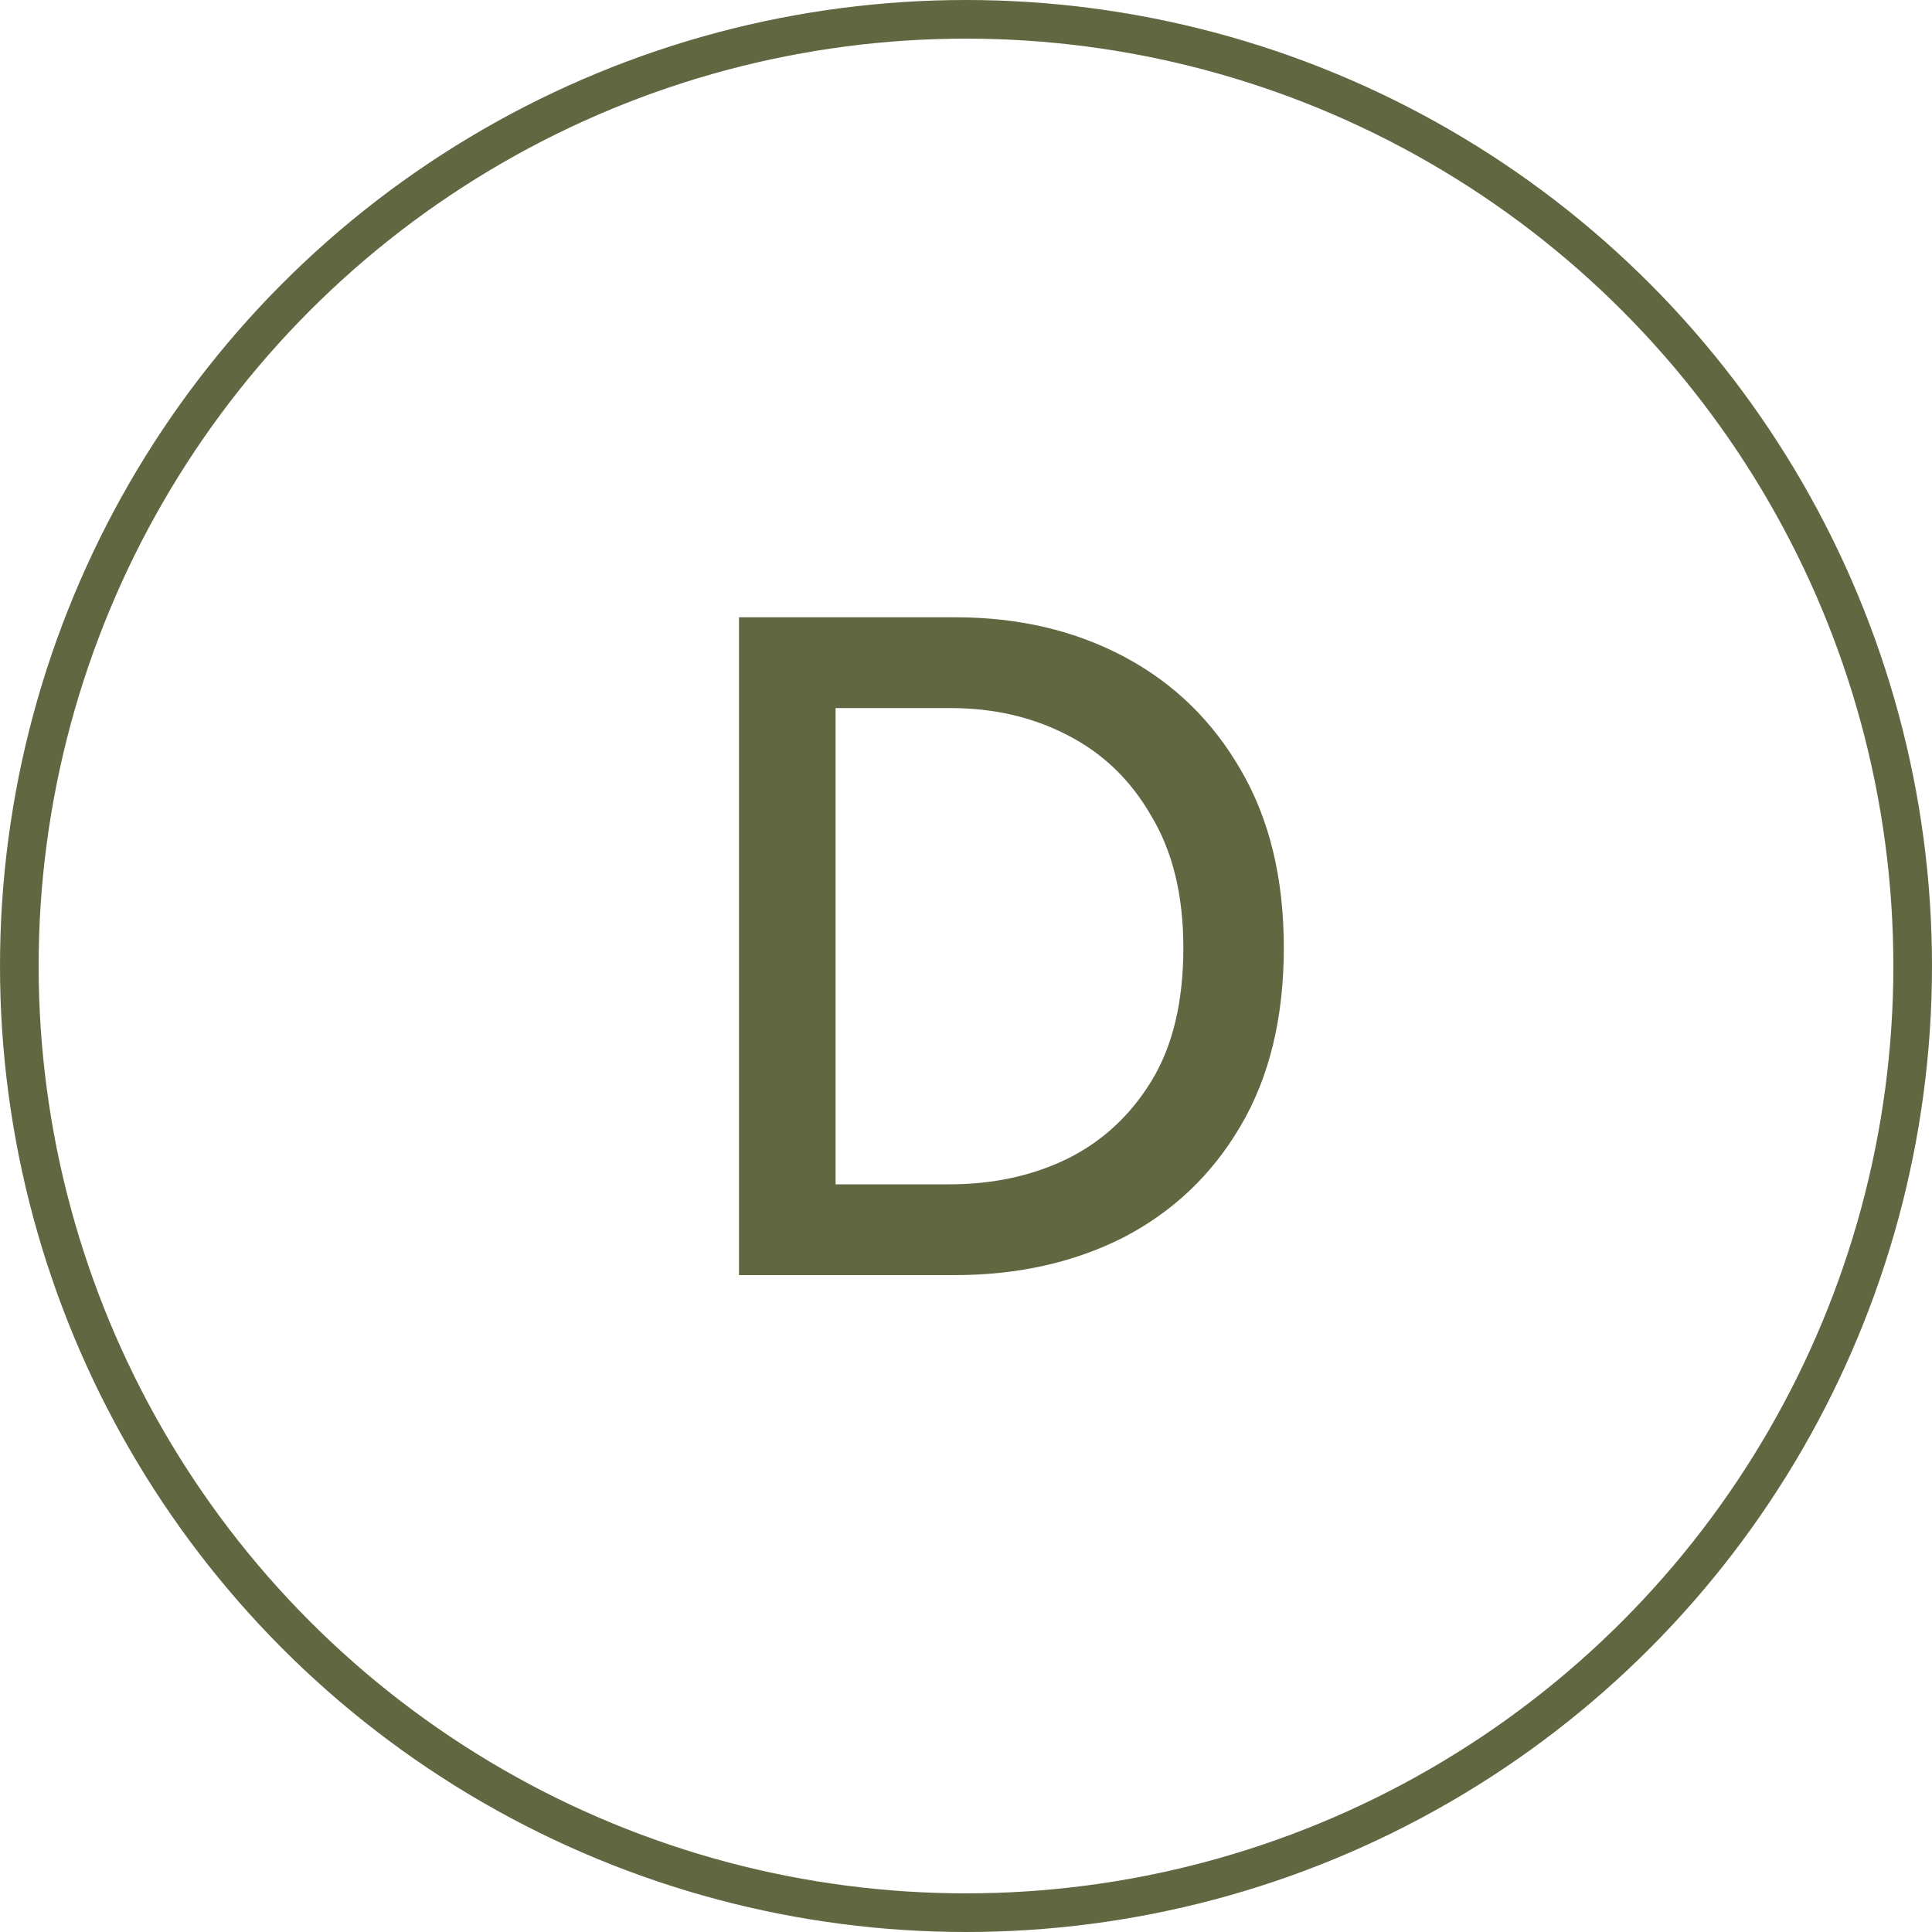
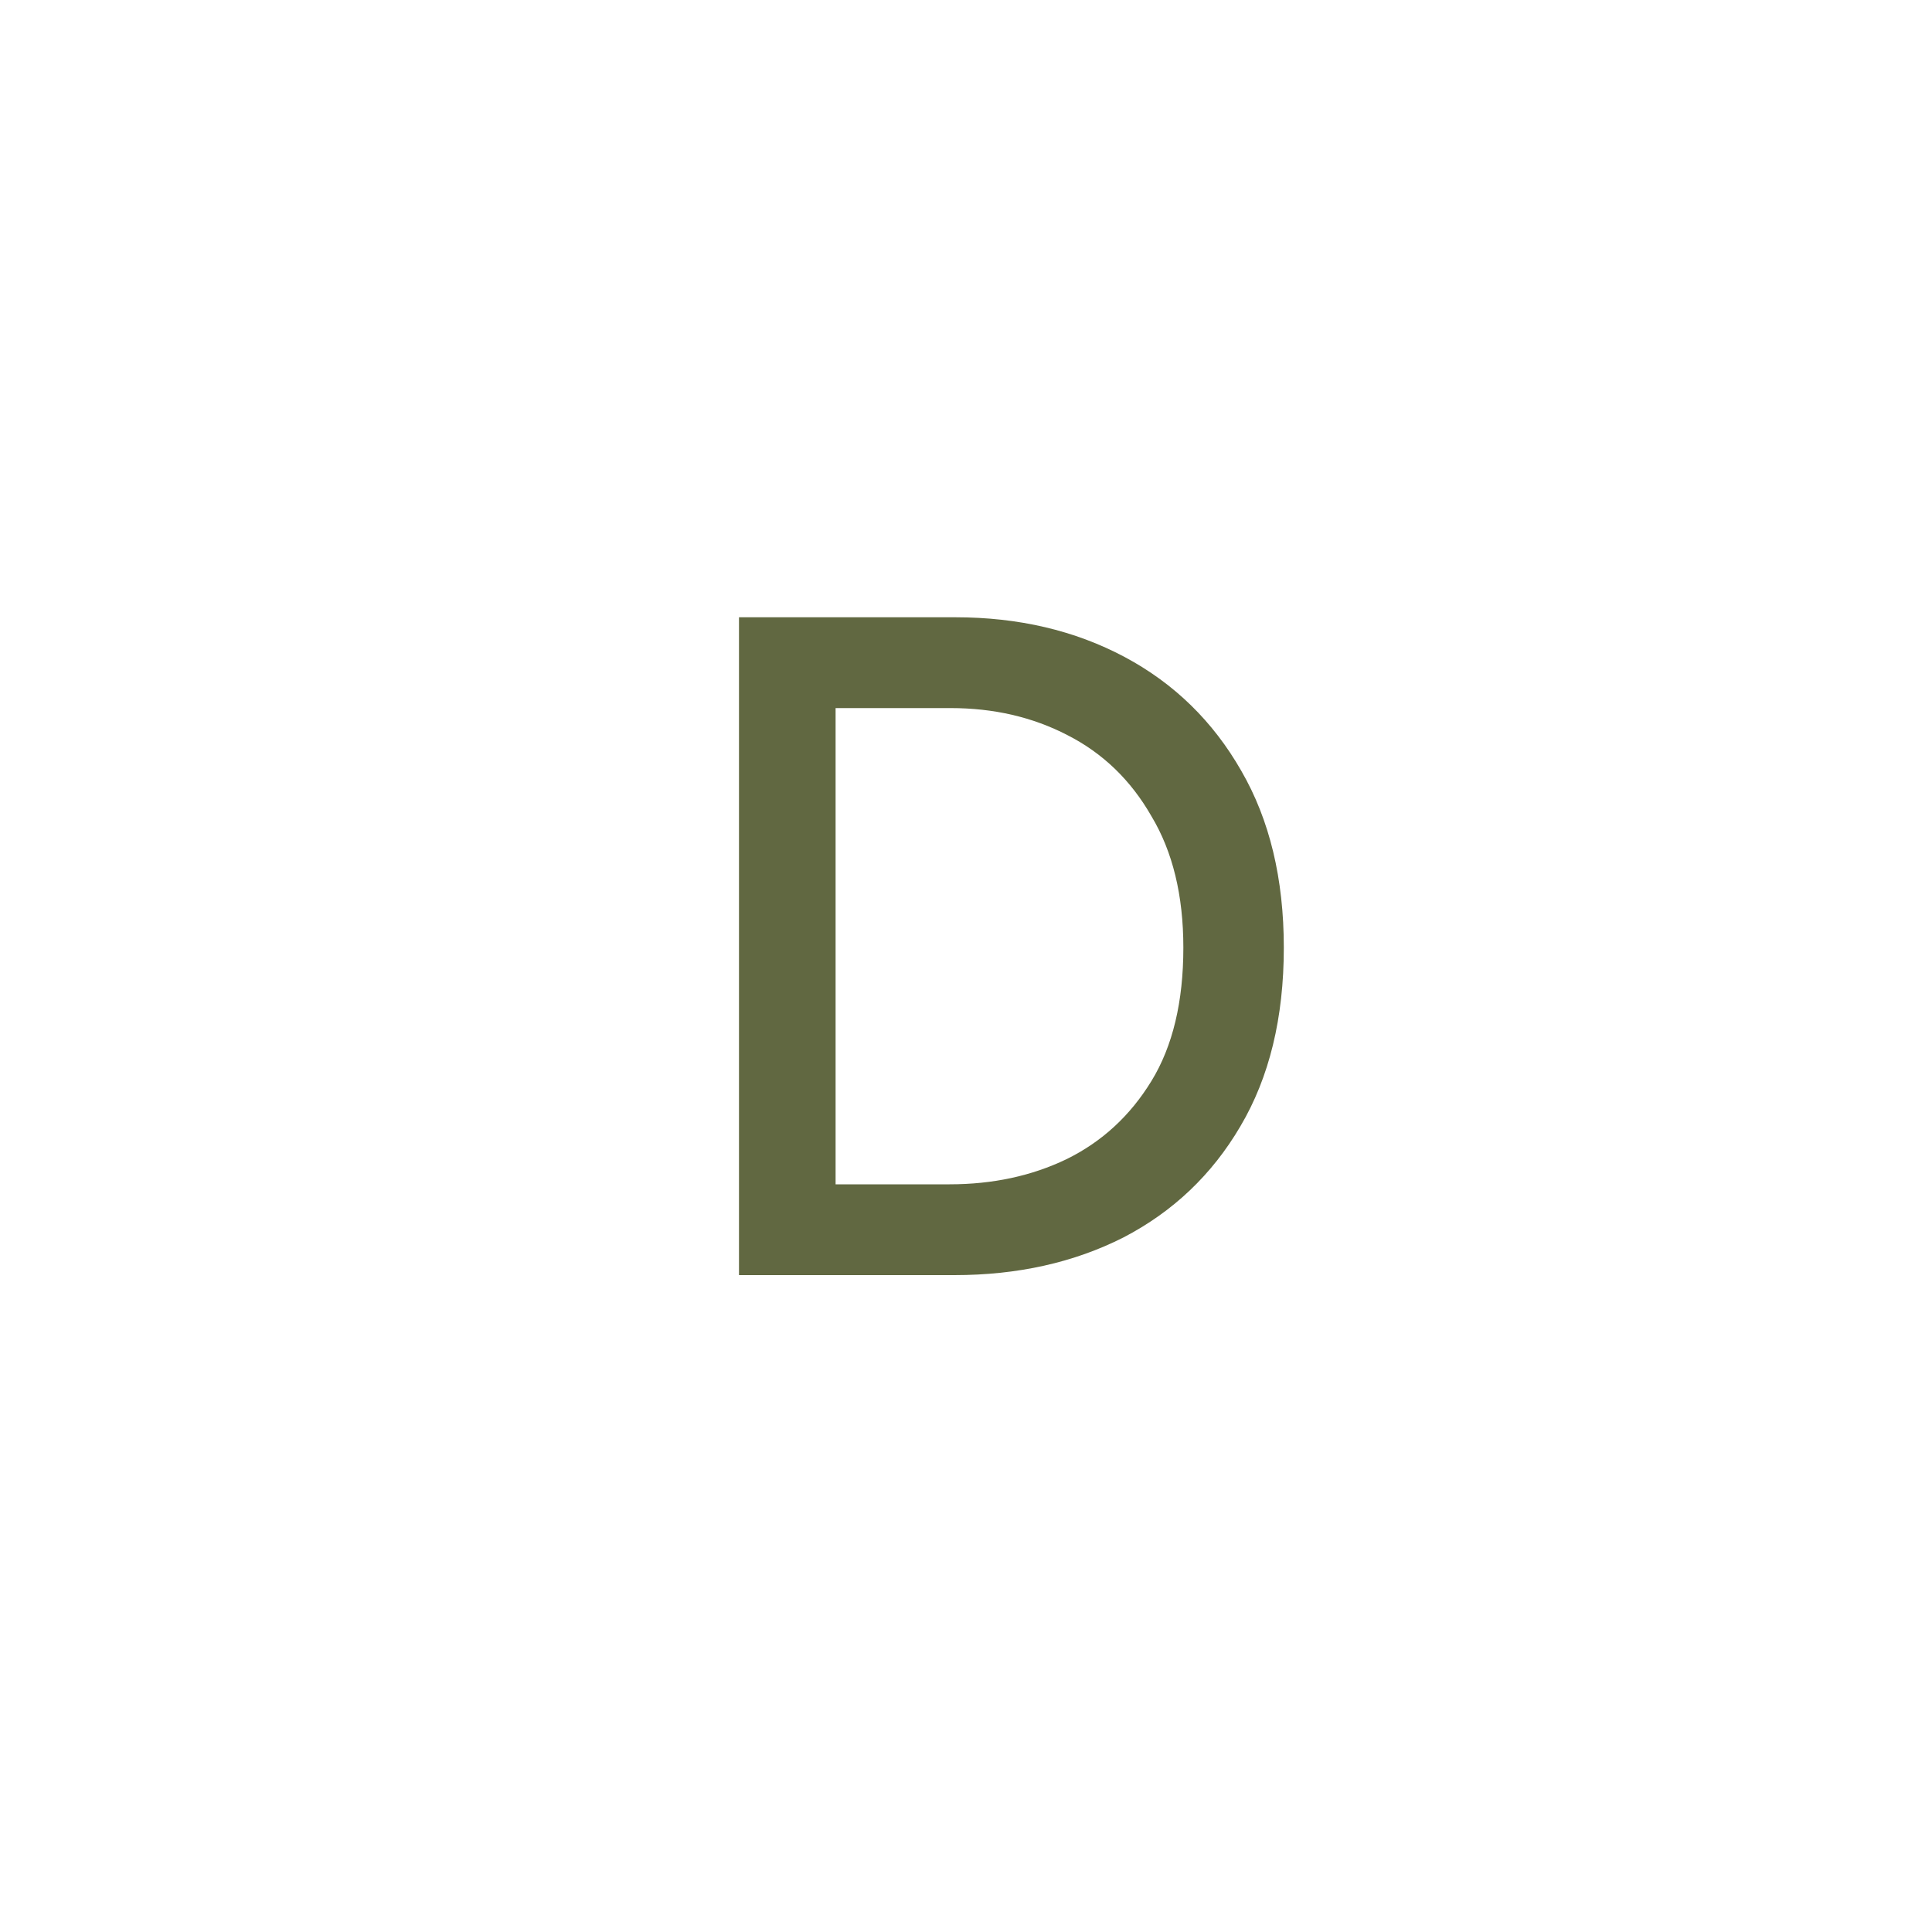
<svg xmlns="http://www.w3.org/2000/svg" width="50" height="50" viewBox="0 0 50 50" fill="none">
-   <circle cx="25" cy="25" r="24.5" stroke="#616841" />
  <path d="M19.125 33V15.975H24.725C26.358 15.975 27.817 16.317 29.1 17C30.383 17.683 31.392 18.667 32.125 19.95C32.858 21.217 33.225 22.742 33.225 24.525C33.225 26.342 32.85 27.883 32.1 29.15C31.367 30.4 30.358 31.358 29.075 32.025C27.792 32.675 26.333 33 24.7 33H19.125ZM21.625 31.2L20.875 30.65H24.575C25.692 30.65 26.7 30.433 27.6 30C28.517 29.55 29.25 28.875 29.8 27.975C30.35 27.075 30.625 25.925 30.625 24.525C30.625 23.175 30.35 22.042 29.8 21.125C29.267 20.192 28.542 19.492 27.625 19.025C26.725 18.558 25.717 18.325 24.6 18.325H20.7L21.625 17.425V31.2Z" fill="#616841" />
</svg>